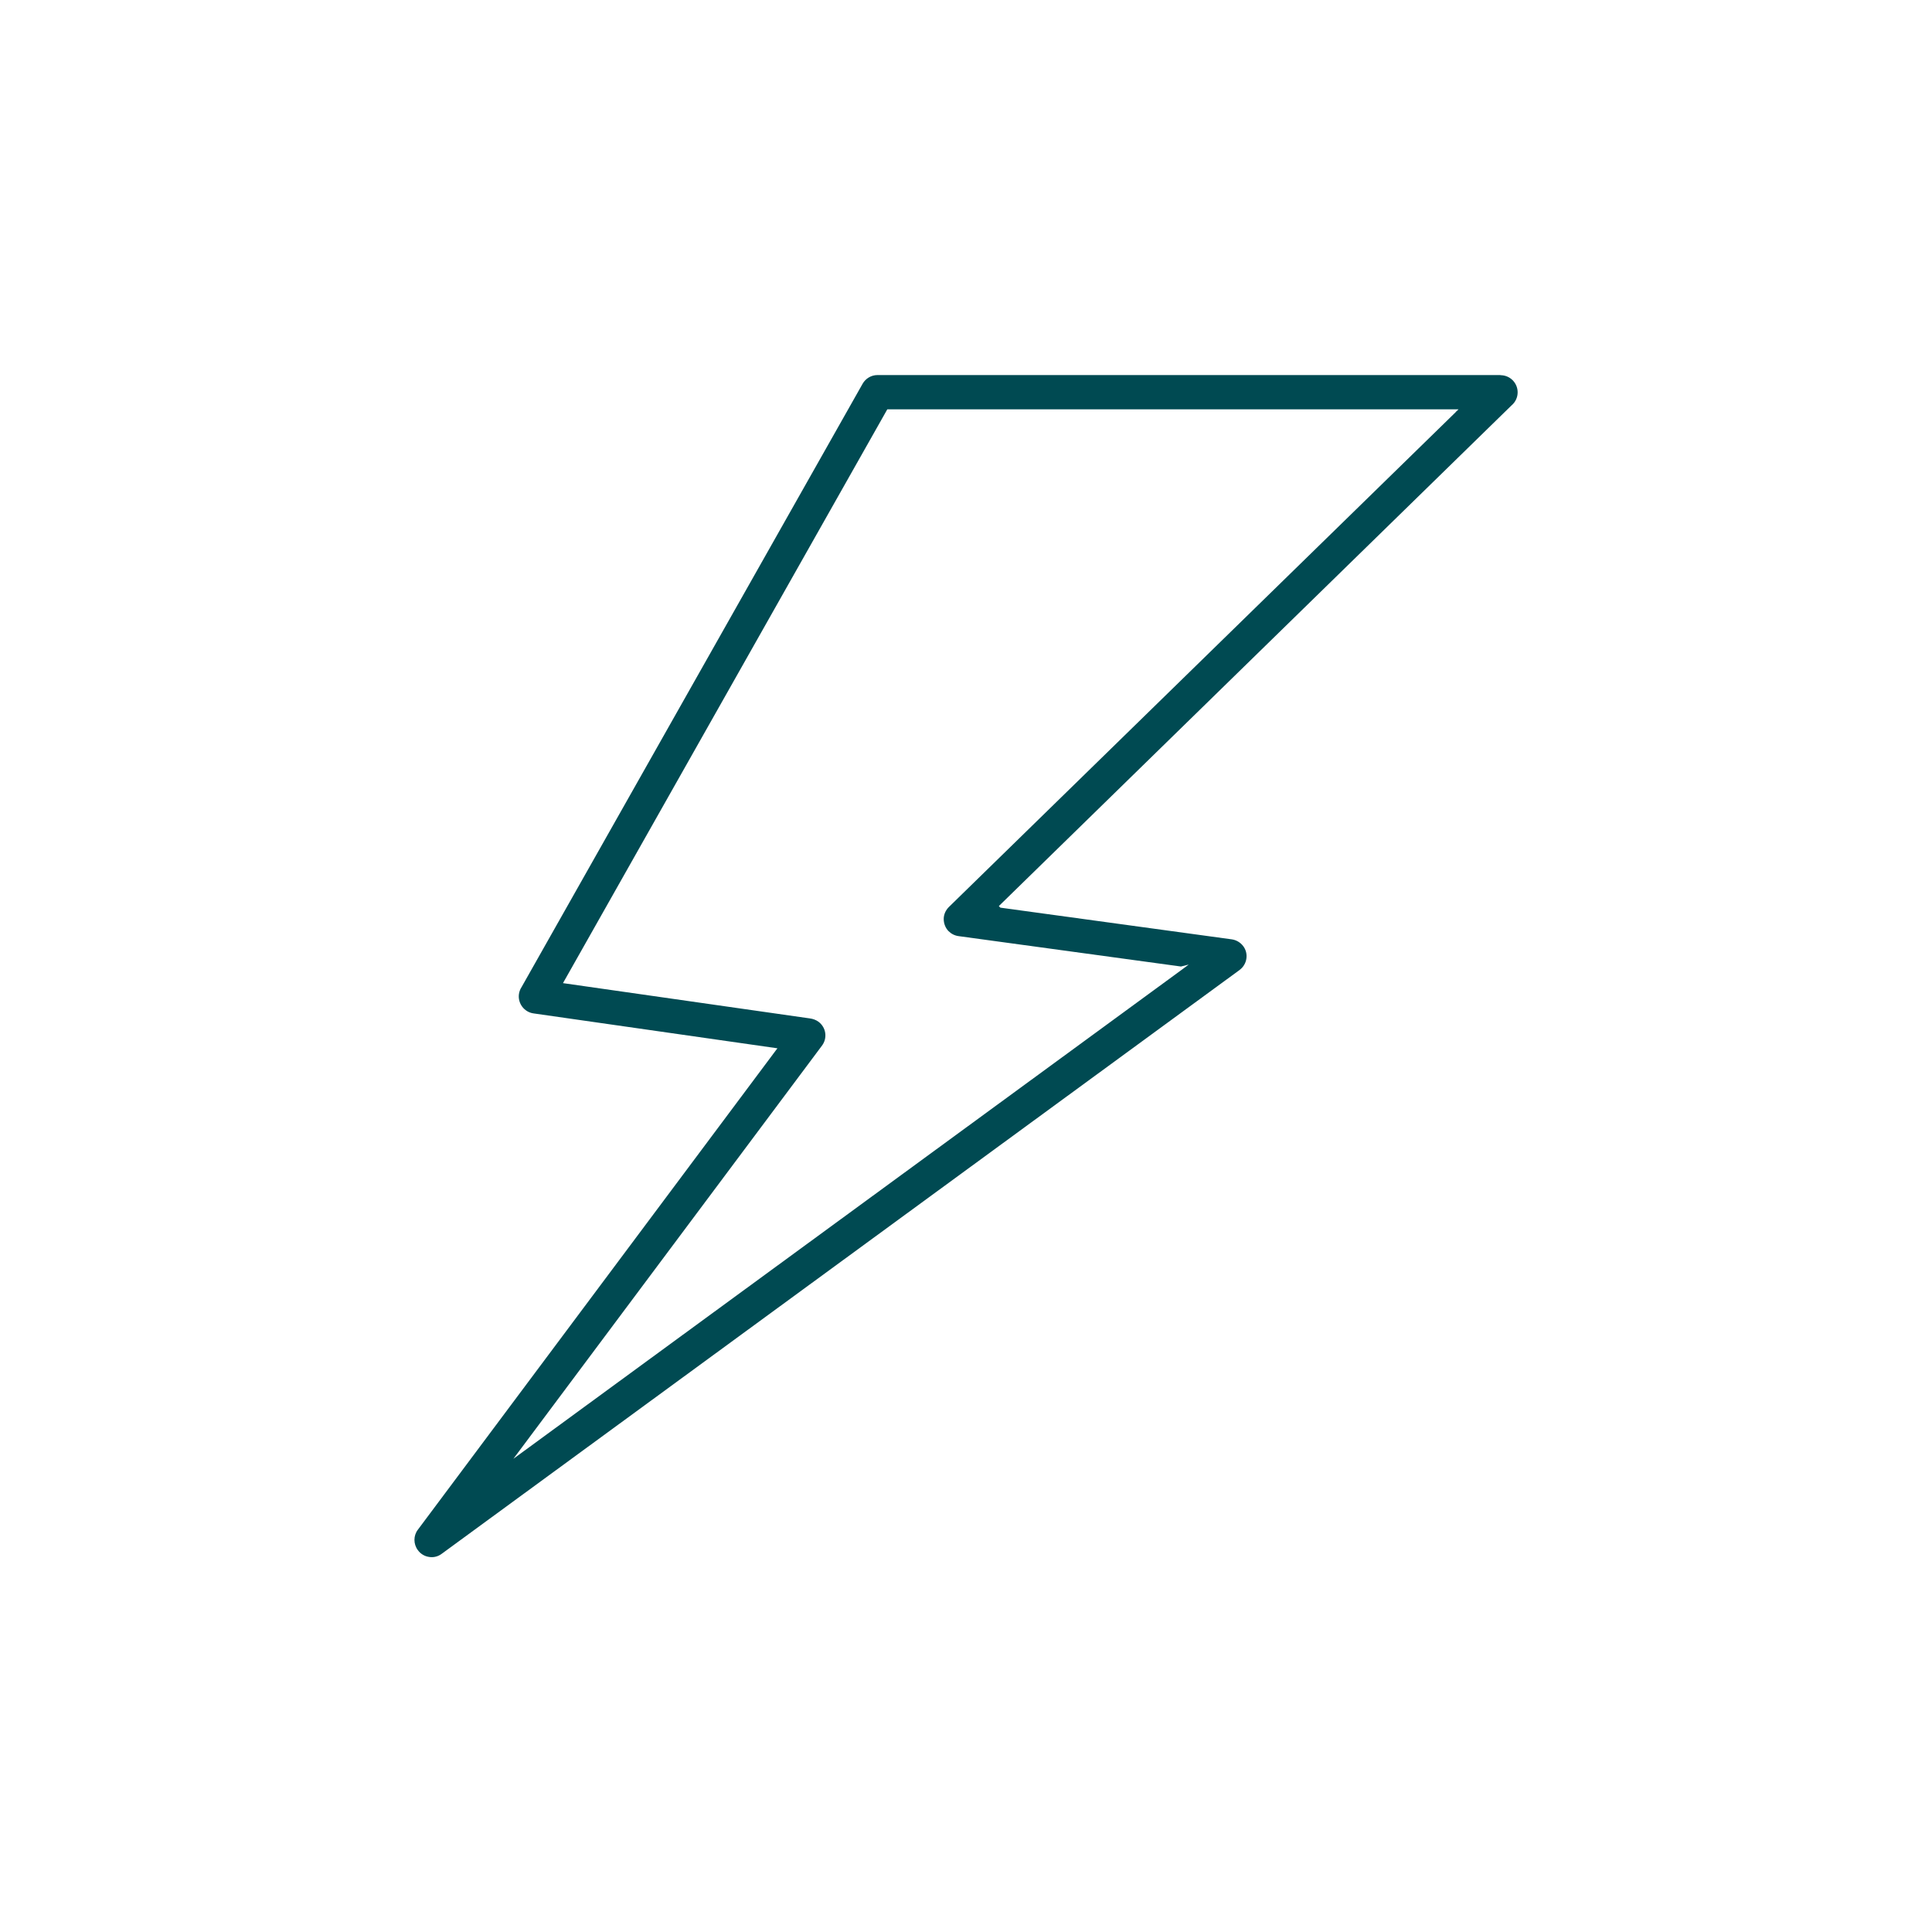
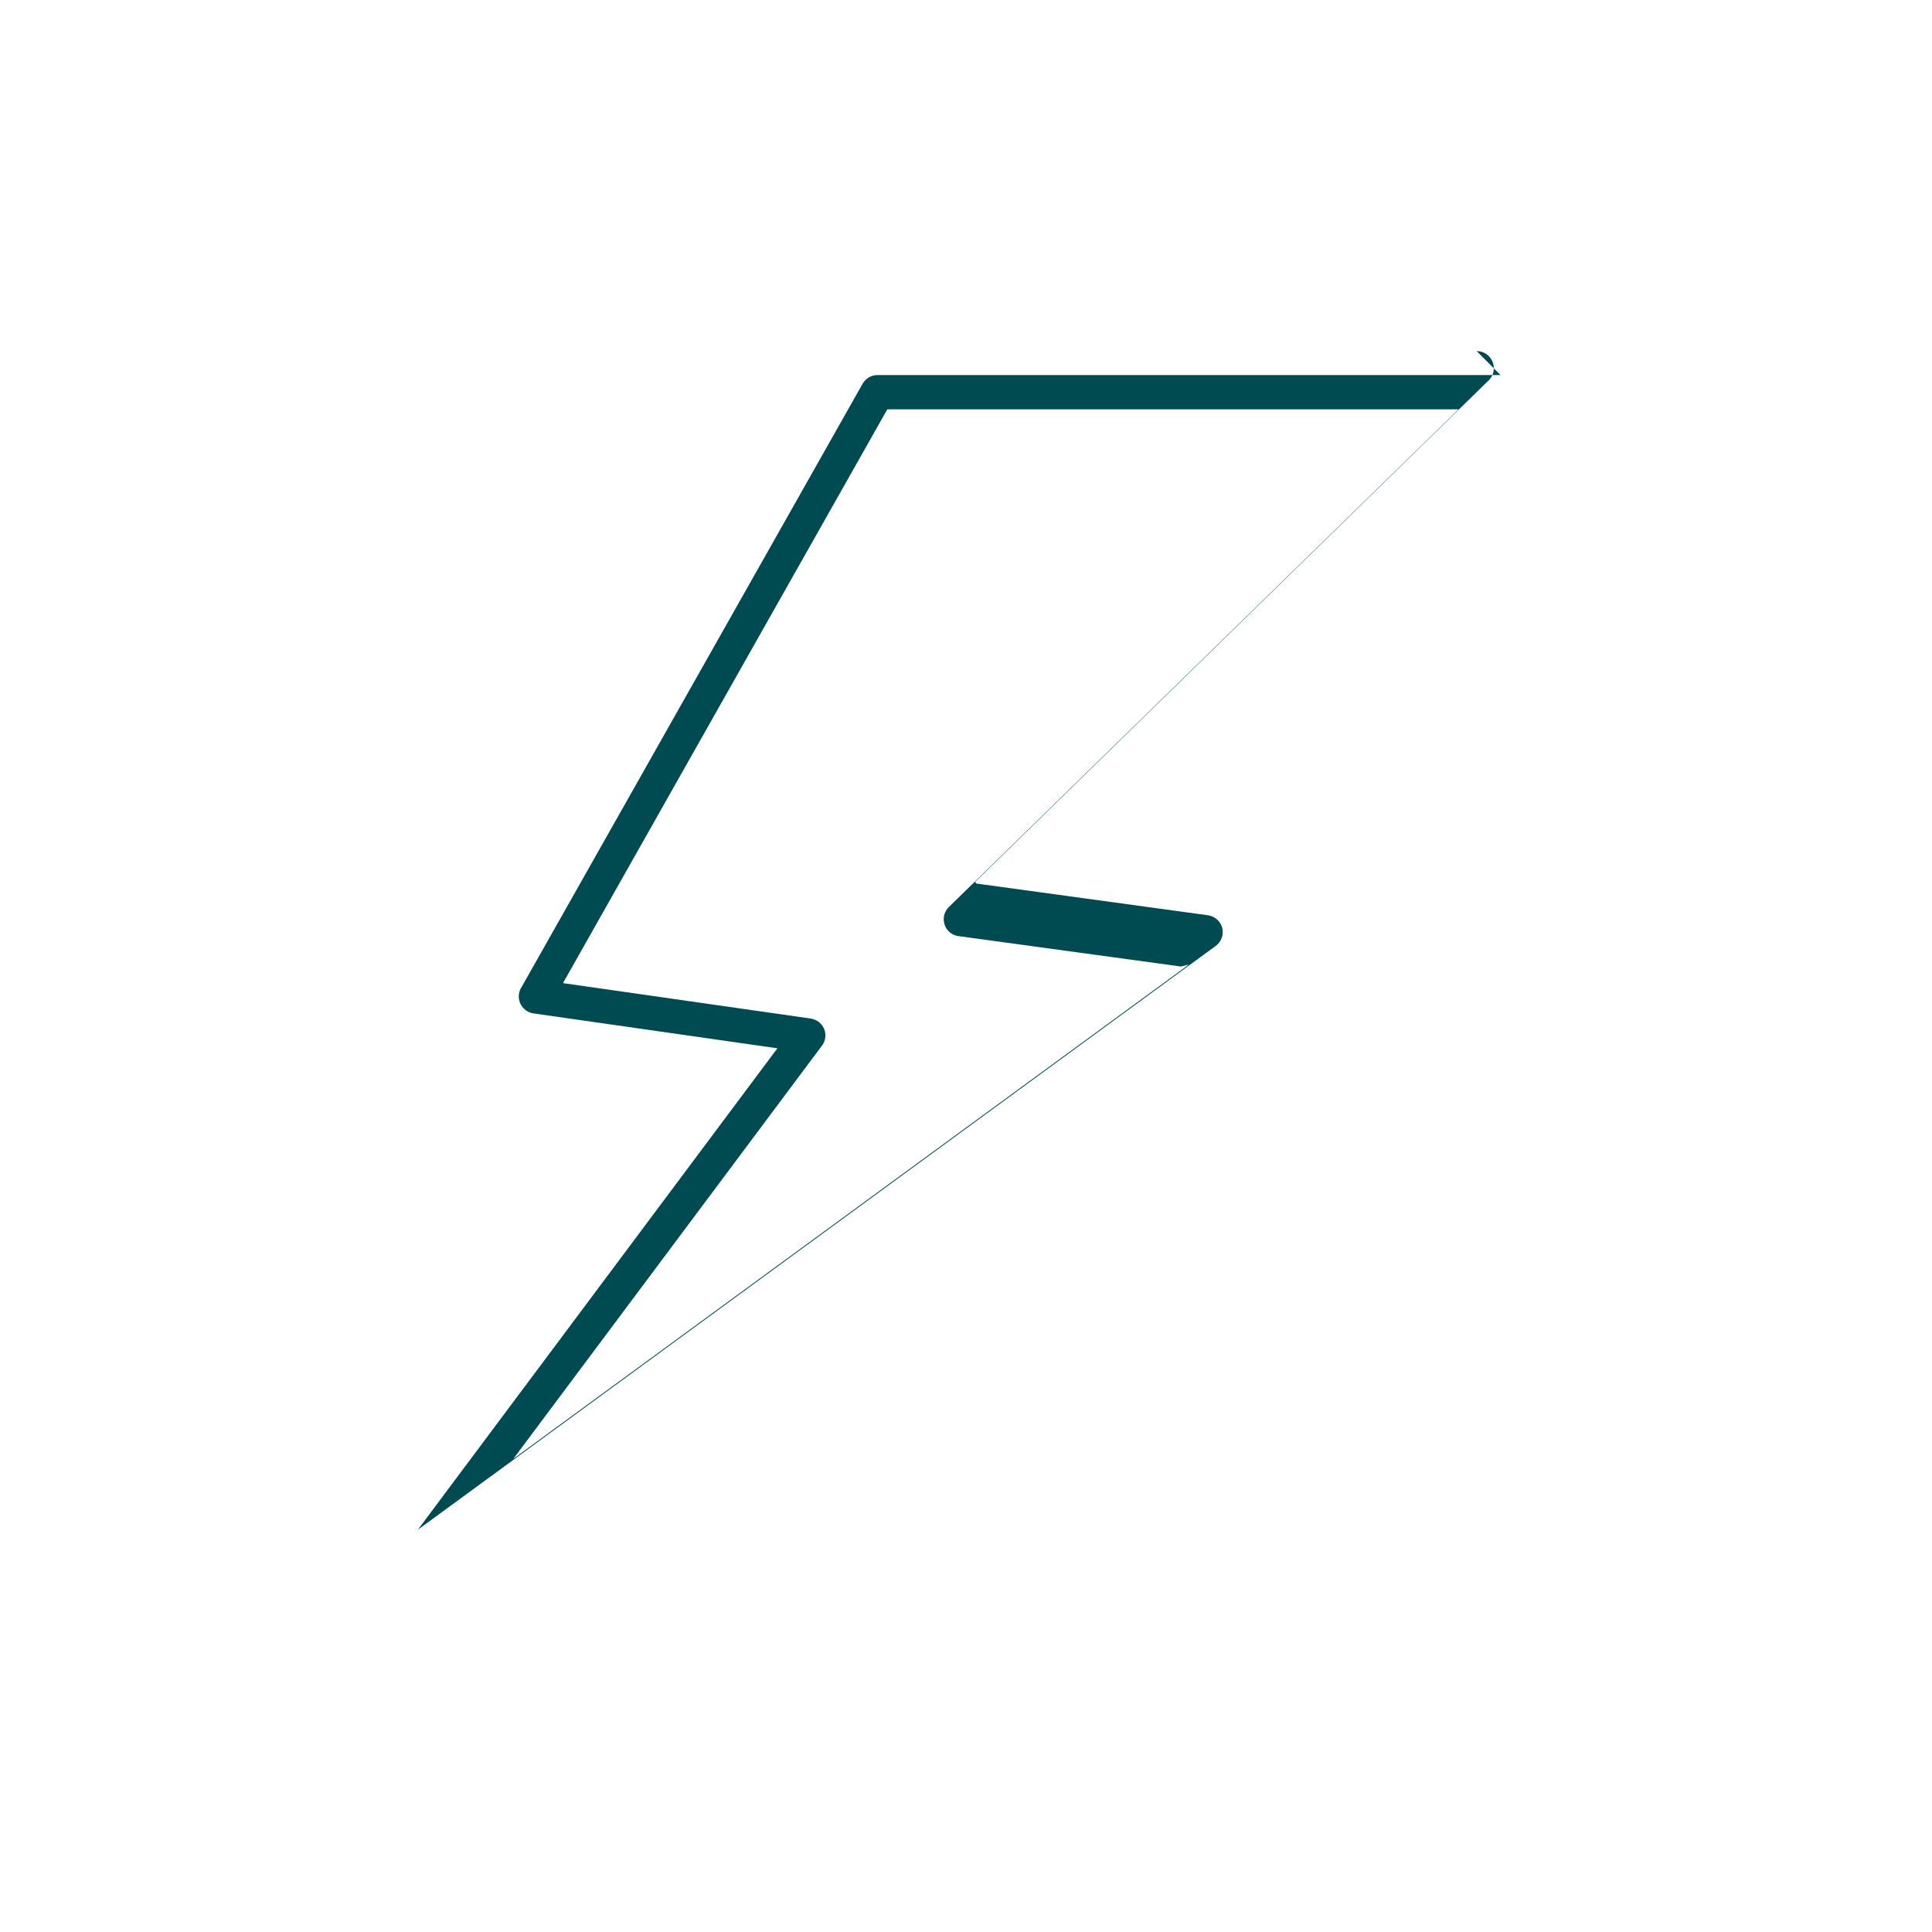
<svg xmlns="http://www.w3.org/2000/svg" id="Layer_1" data-name="Layer 1" viewBox="0 0 150 150">
  <defs>
    <style>      .cls-1 {        fill: #004a52;        stroke-width: 0px;      }    </style>
  </defs>
-   <path class="cls-1" d="m116.5,29.12h-48.38c-.48,0-.92.27-1.15.68l-26.46,46.81c-.12.18-.19.37-.22.57-.1.72.41,1.4,1.13,1.5l18.94,2.71-.13.17-27.79,37.21c-.35.46-.35,1.11,0,1.58.21.29.52.48.87.53.35.06.7-.03.98-.24l61.95-45.33c.29-.22.48-.53.53-.89.05-.35-.04-.7-.26-.98s-.53-.46-.88-.51l-17.96-2.46-.12-.12.09-.09,39.71-38.78c.31-.26.48-.63.48-1.02,0-.73-.59-1.33-1.33-1.33Zm-3.47,2.87l-39.36,38.43c-.25.25-.4.58-.4.93,0,.35.13.69.37.94.21.21.48.35.78.39l17.27,2.36.6-.15-.51.38-51.92,37.99,23.96-32.08c.21-.28.3-.63.25-.98-.05-.35-.24-.66-.52-.87-.19-.14-.43-.23-.67-.26l-19.17-2.74.09-.16,25.09-44.39h44.35l-.22.21Z" />
+   <path class="cls-1" d="m116.5,29.12h-48.38c-.48,0-.92.27-1.15.68l-26.46,46.81c-.12.18-.19.37-.22.57-.1.72.41,1.4,1.13,1.5l18.94,2.71-.13.17-27.79,37.21l61.95-45.33c.29-.22.48-.53.53-.89.05-.35-.04-.7-.26-.98s-.53-.46-.88-.51l-17.96-2.46-.12-.12.09-.09,39.71-38.78c.31-.26.48-.63.48-1.02,0-.73-.59-1.33-1.33-1.33Zm-3.47,2.87l-39.36,38.43c-.25.25-.4.58-.4.93,0,.35.13.69.37.94.21.21.48.35.78.39l17.27,2.36.6-.15-.51.38-51.92,37.99,23.96-32.08c.21-.28.3-.63.25-.98-.05-.35-.24-.66-.52-.87-.19-.14-.43-.23-.67-.26l-19.17-2.74.09-.16,25.09-44.39h44.35l-.22.21Z" />
</svg>